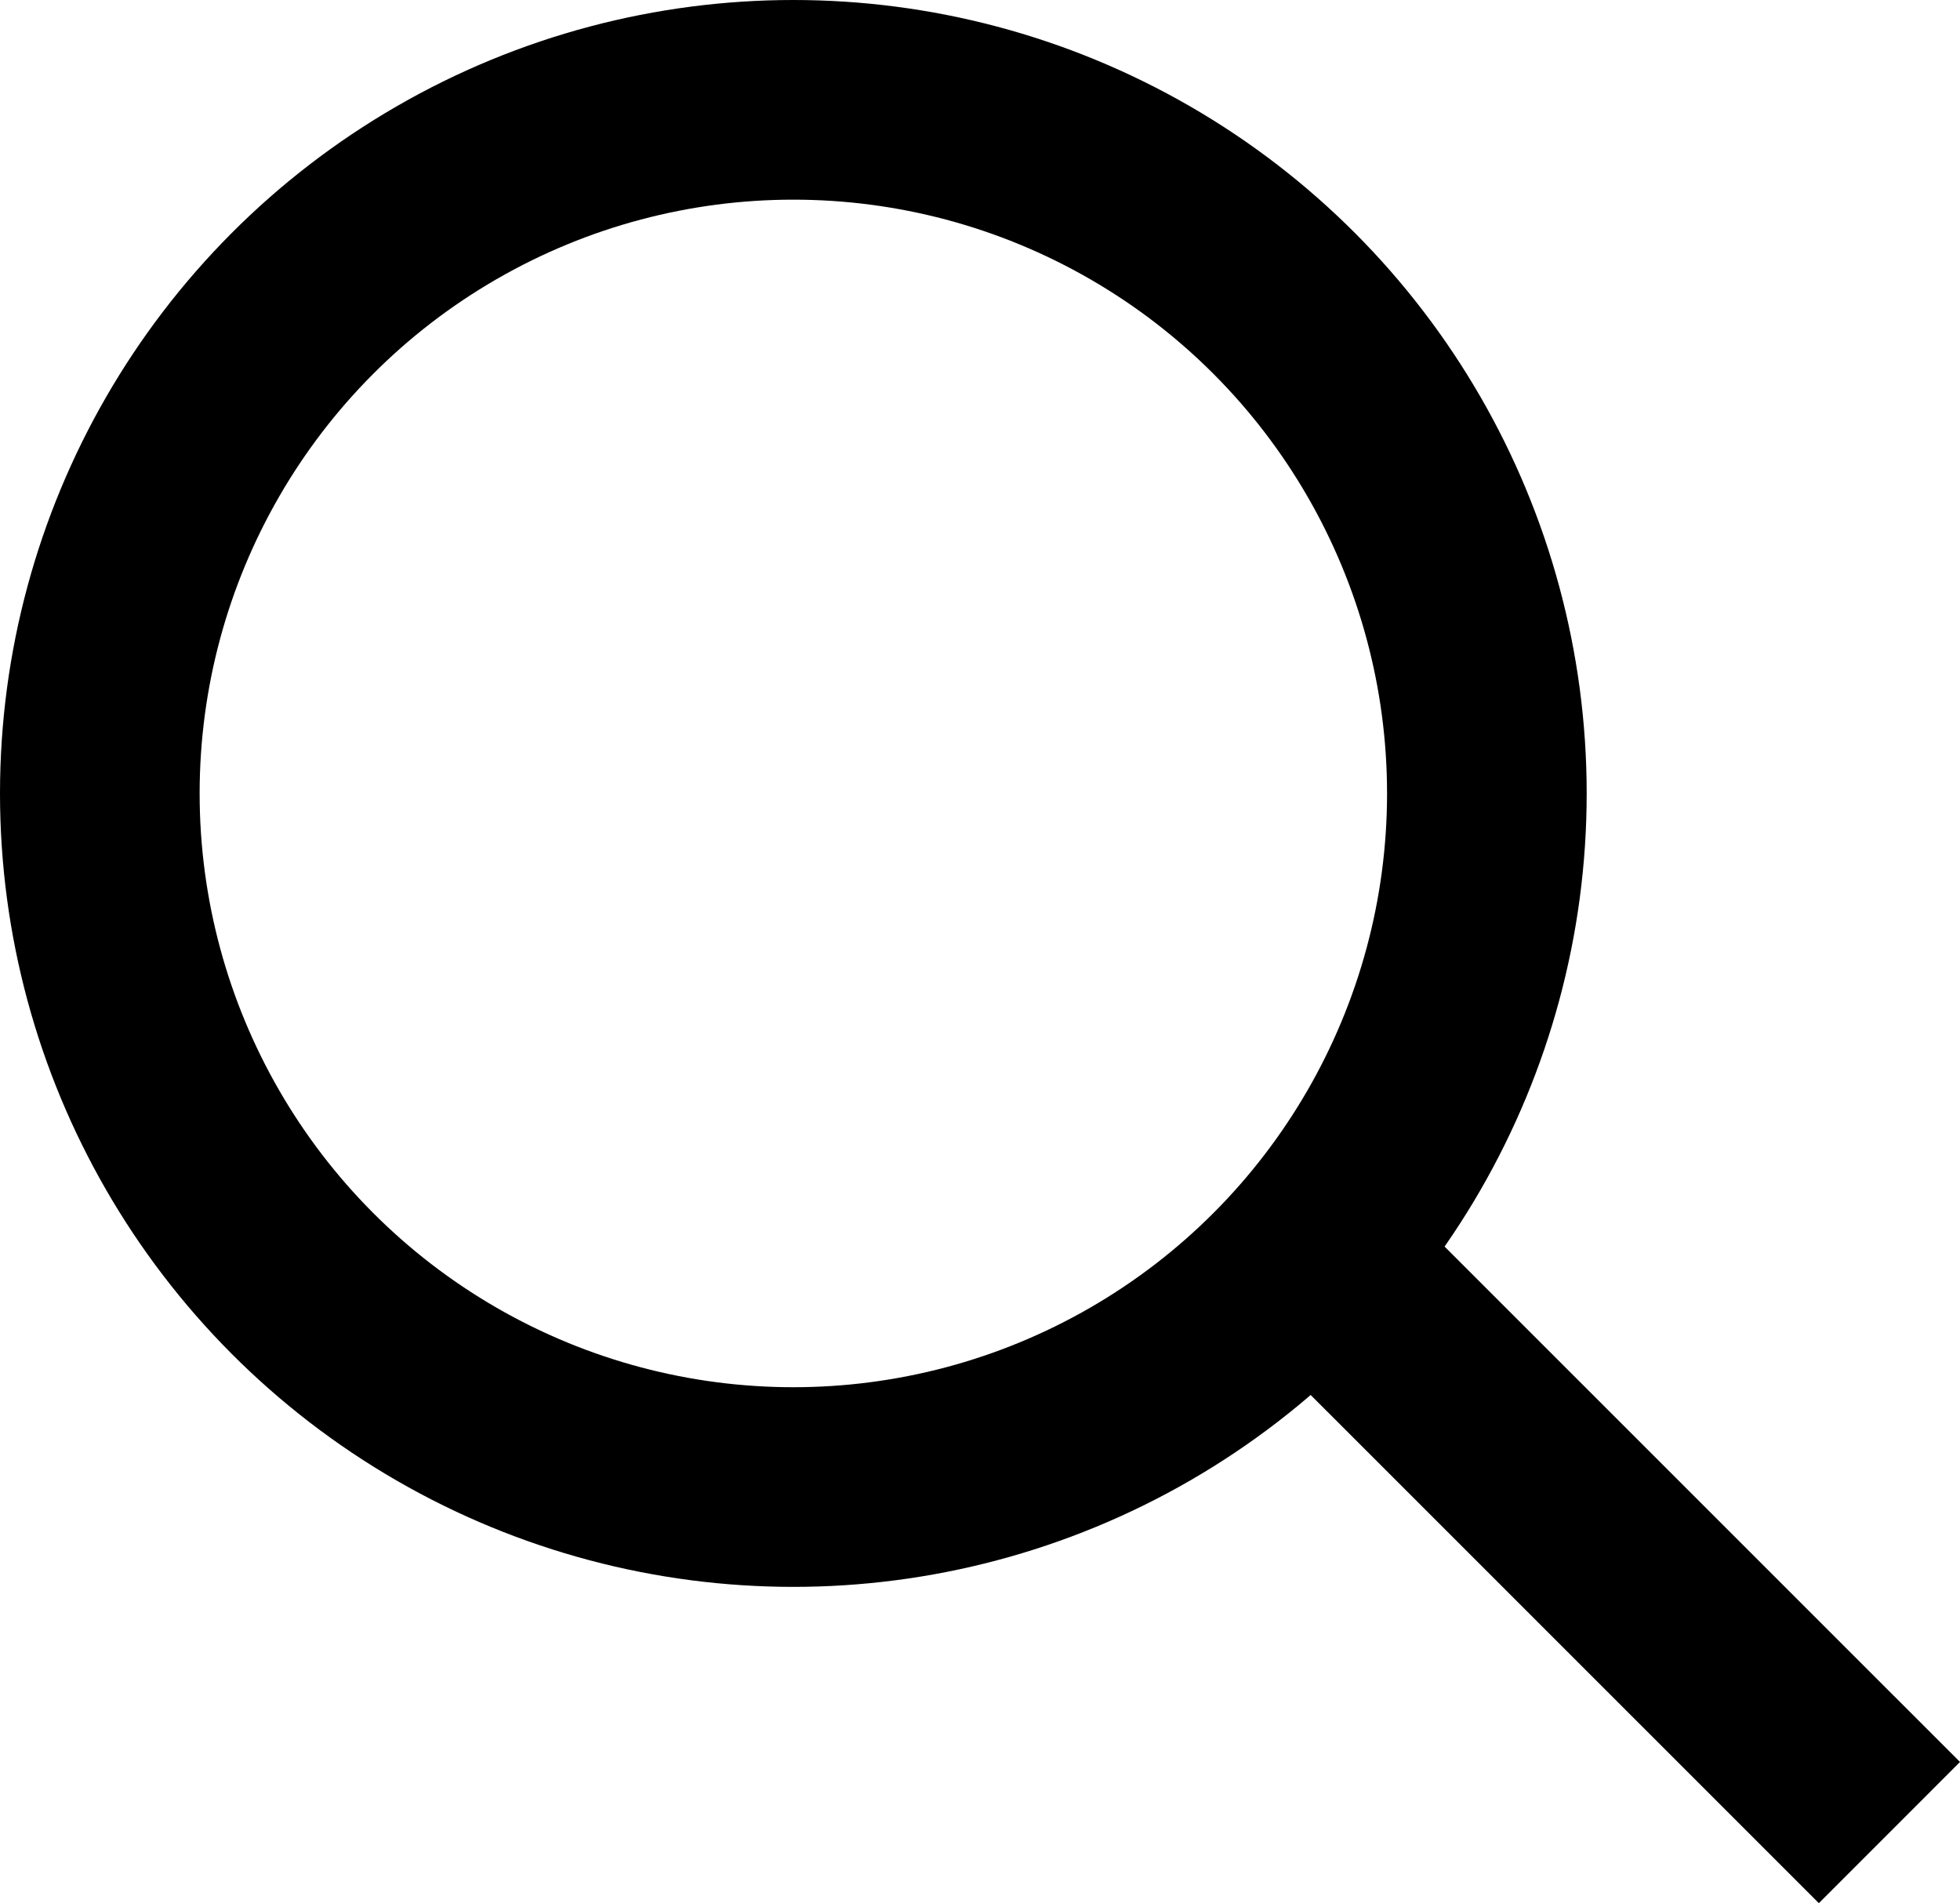
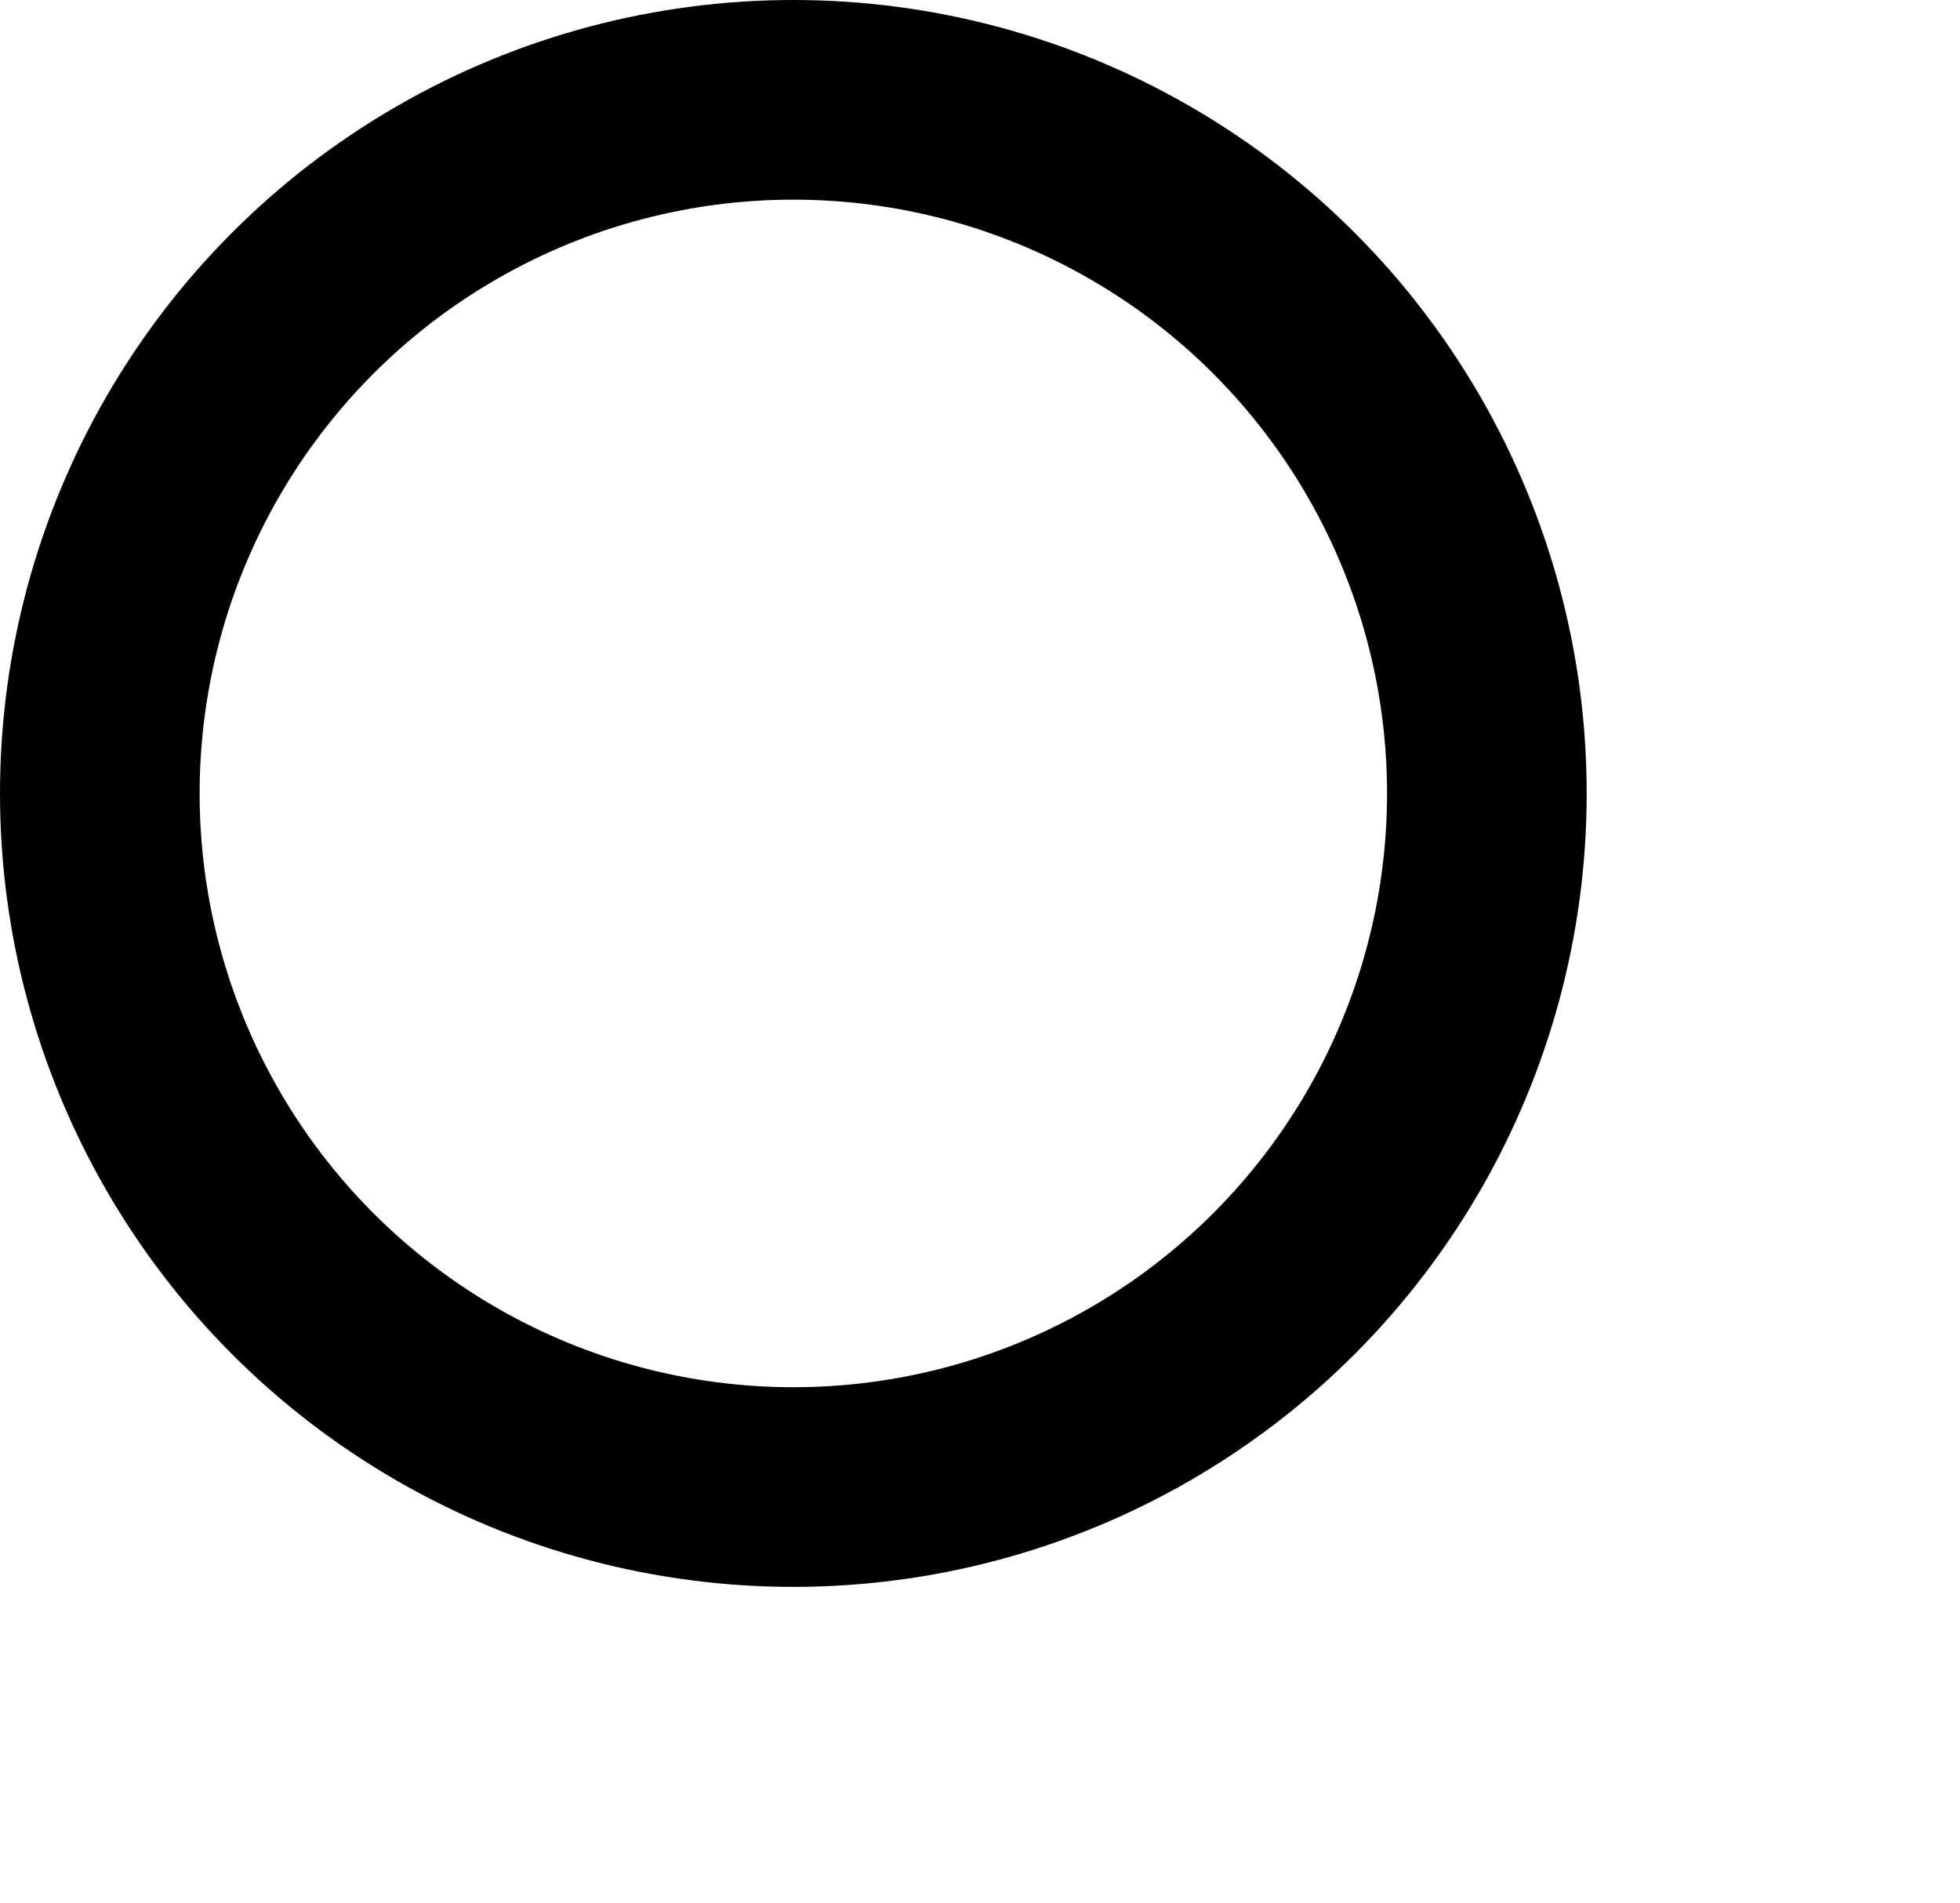
<svg xmlns="http://www.w3.org/2000/svg" version="1.1" id="レイヤー_1" x="0px" y="0px" width="19.636px" height="19.064px" viewBox="0 0 19.636 19.064" style="enable-background:new 0 0 19.636 19.064;" xml:space="preserve">
  <style type="text/css">
	.st0{fill:none;}
	.st1{fill:none;stroke:#000000;stroke-width:2;}
</style>
  <g id="楕円形_201">
    <circle class="st0" cx="7.948" cy="7.948" r="7.948" />
    <circle class="st1" cx="7.948" cy="7.948" r="6.948" />
  </g>
-   <path id="パス_127577" class="st1" d="M13.05,12.479l5.879,5.878" />
  <g>
</g>
  <g>
</g>
  <g>
</g>
  <g>
</g>
  <g>
</g>
  <g>
</g>
  <g>
</g>
  <g>
</g>
  <g>
</g>
  <g>
</g>
  <g>
</g>
  <g>
</g>
  <g>
</g>
  <g>
</g>
  <g>
</g>
</svg>